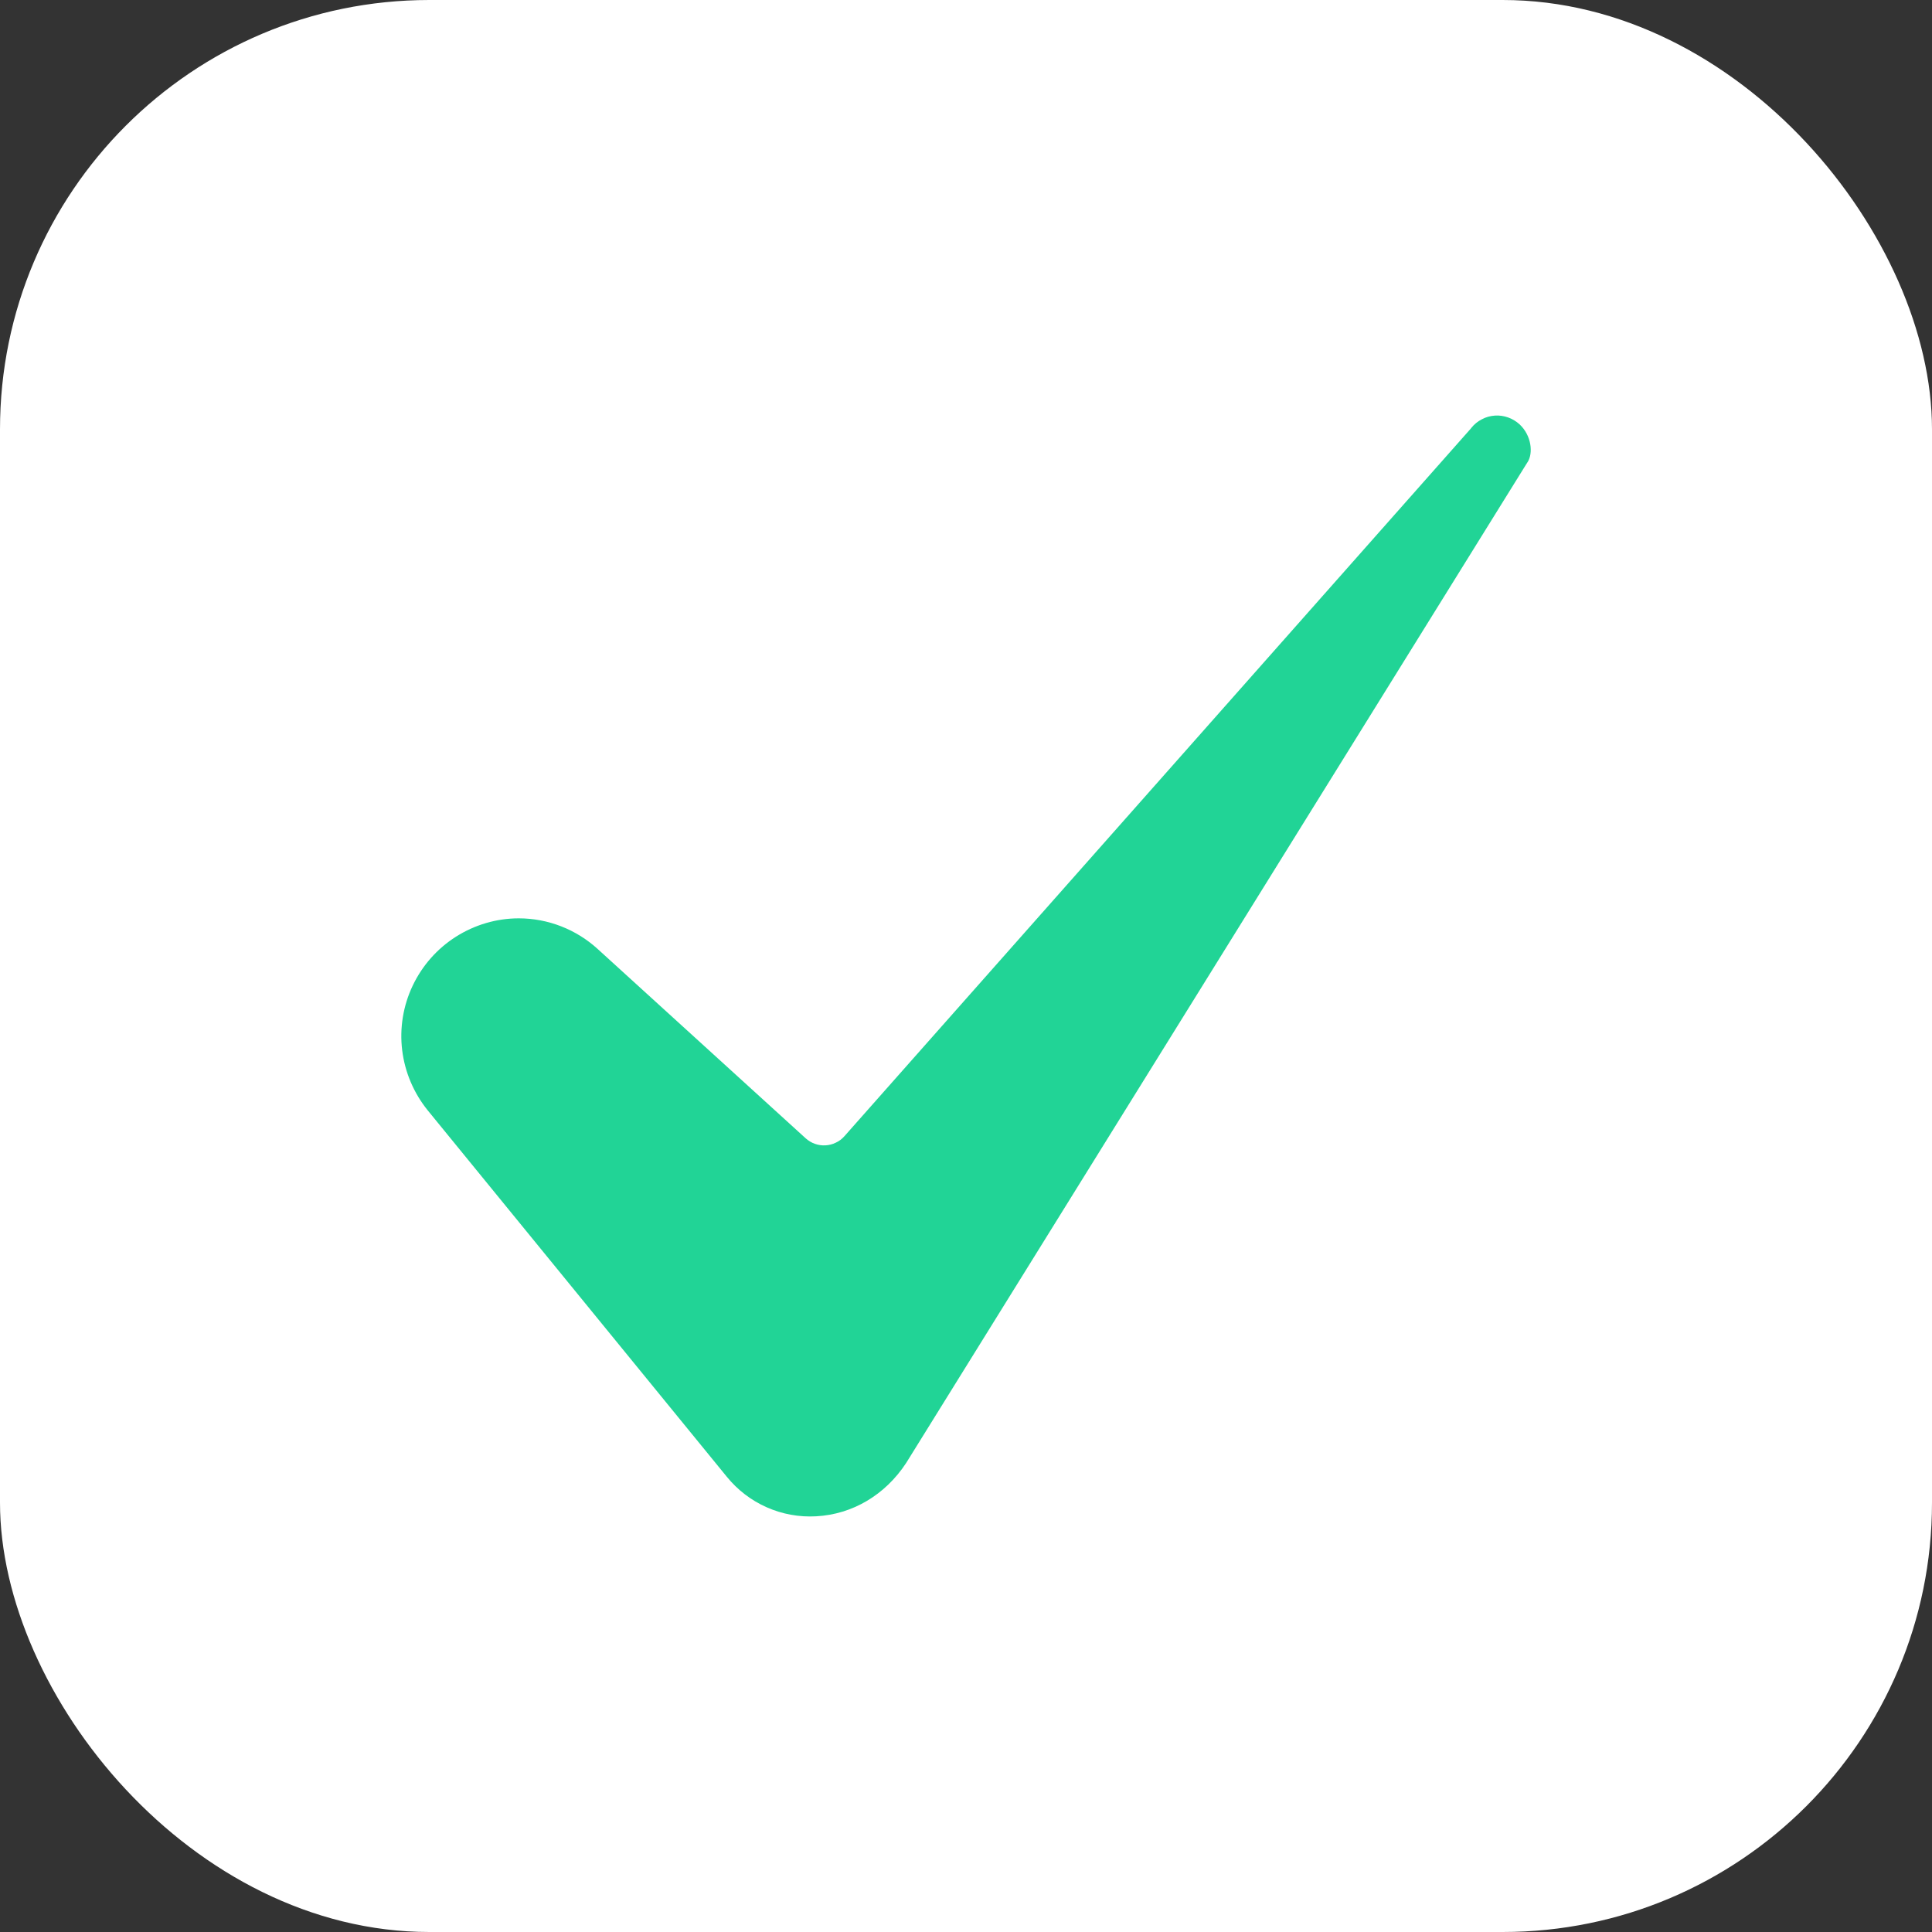
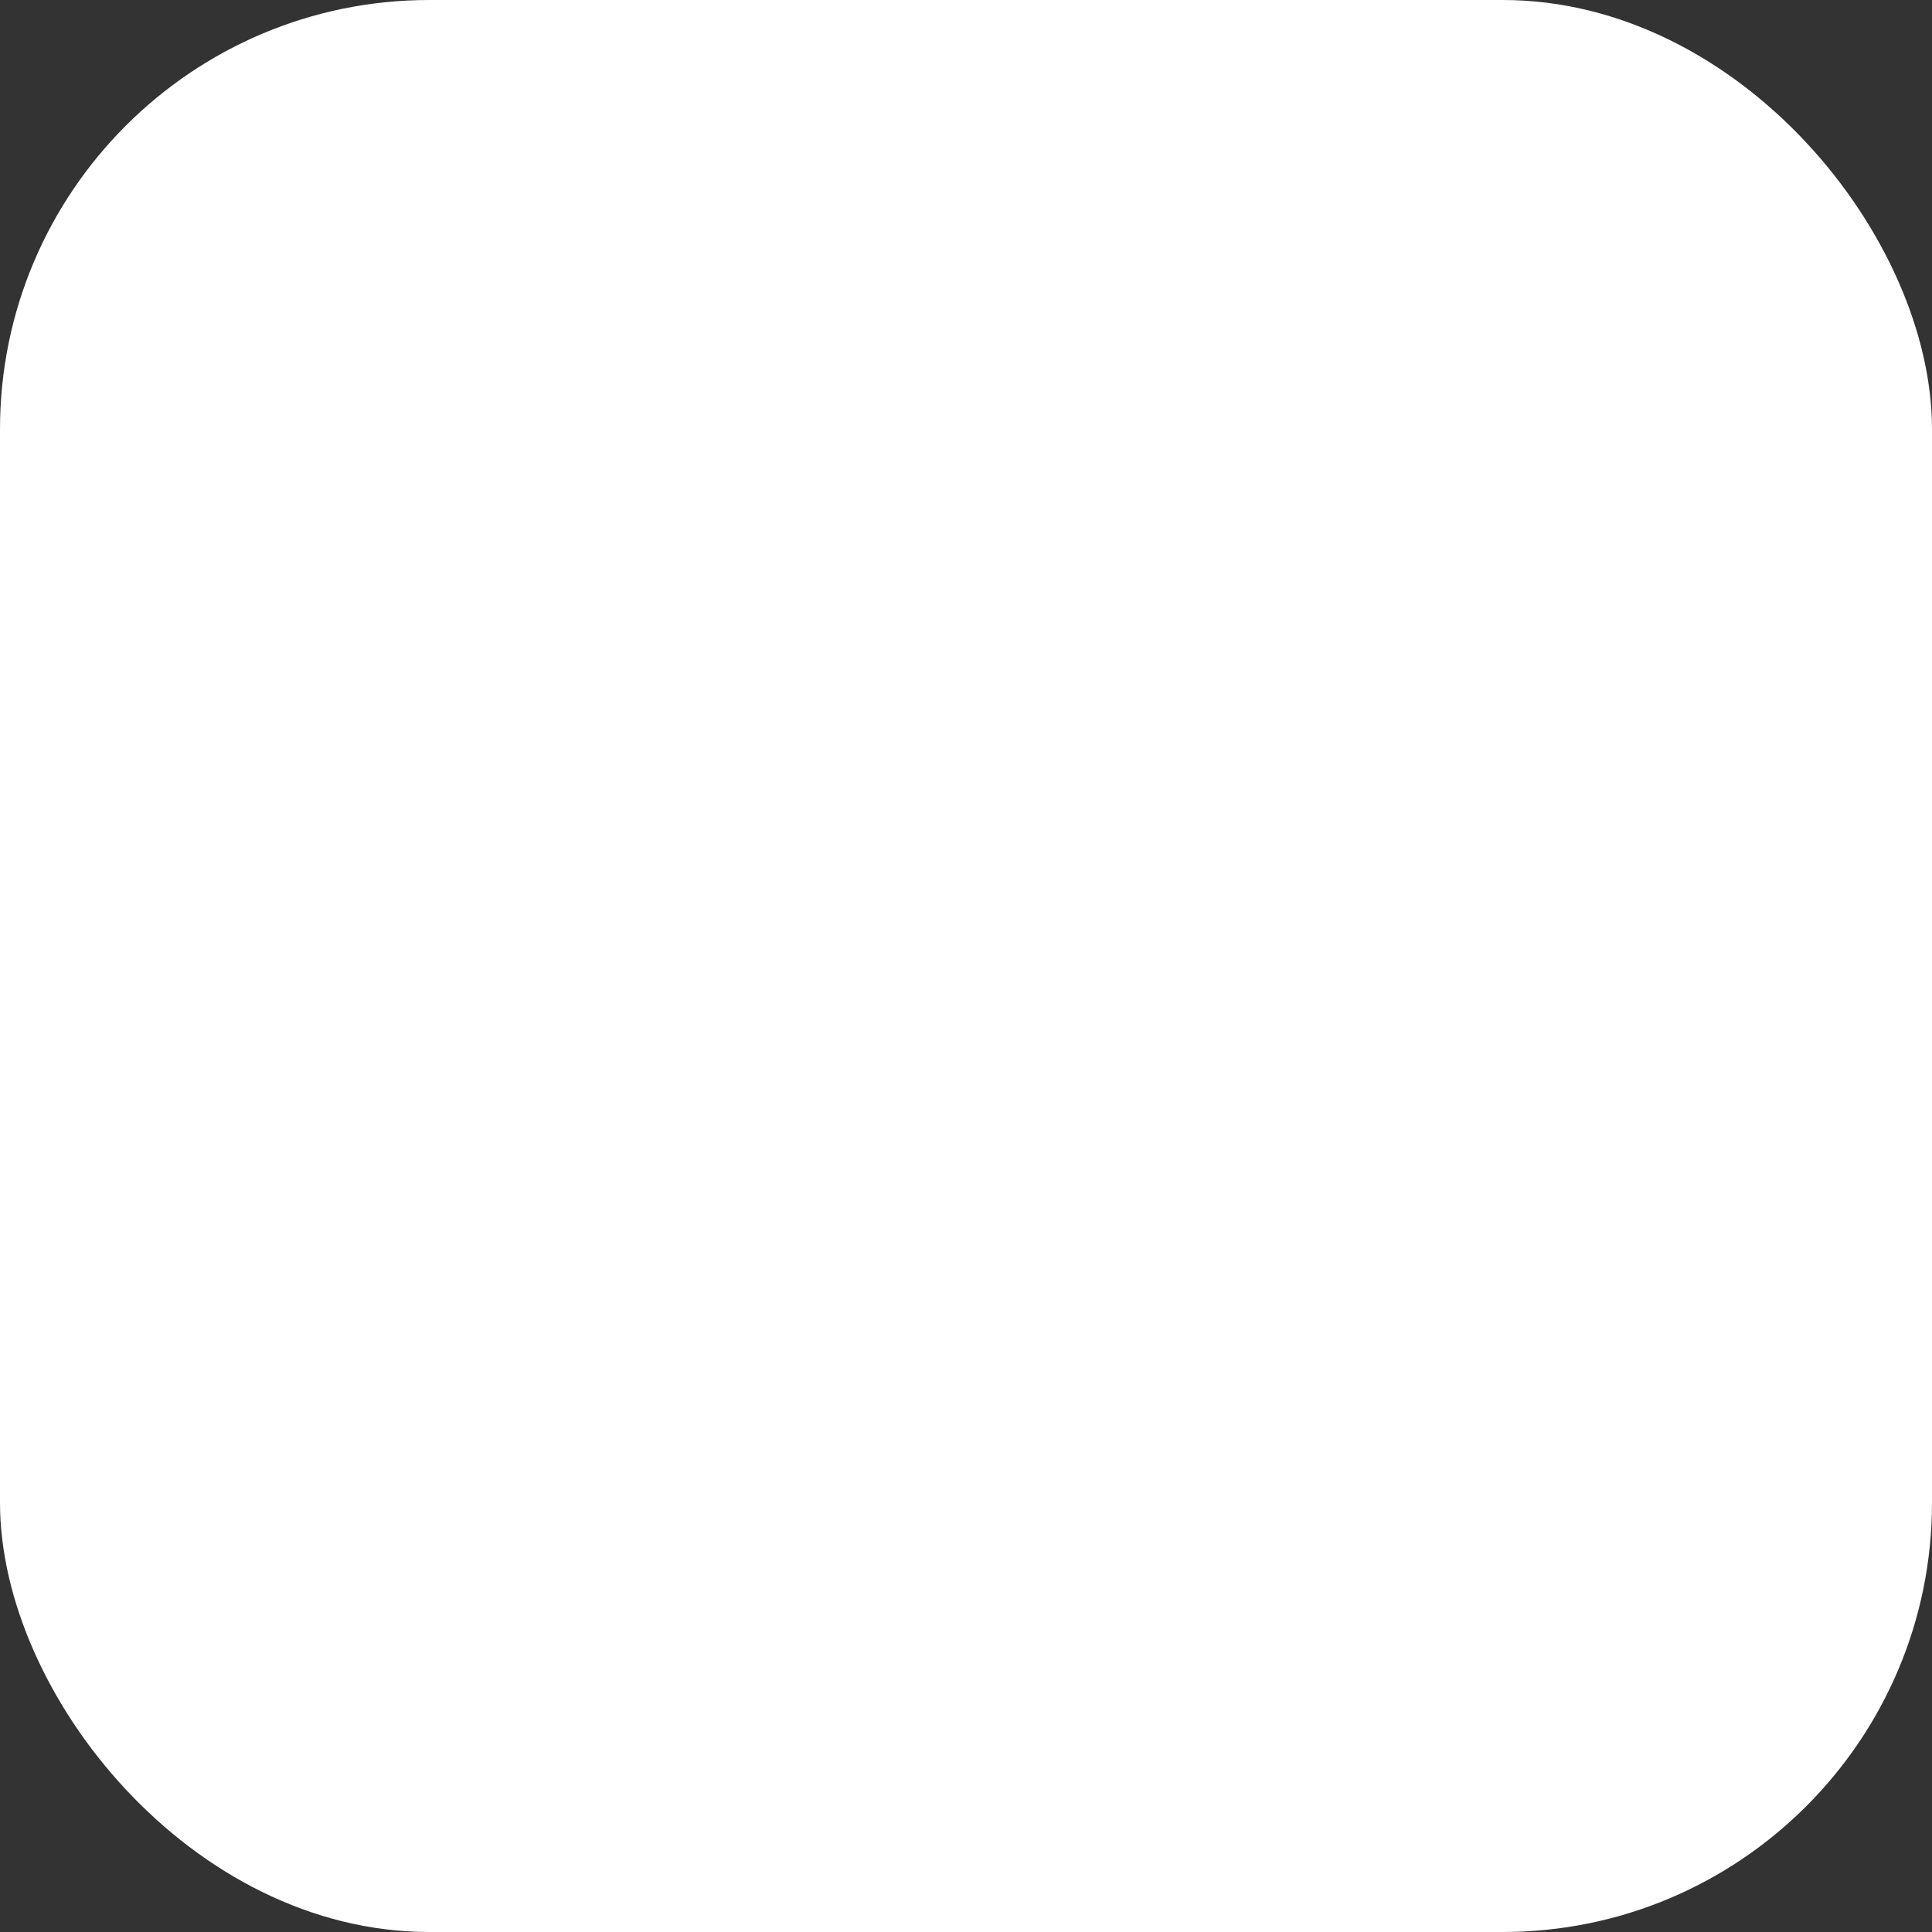
<svg xmlns="http://www.w3.org/2000/svg" width="18" height="18" viewBox="0 0 18 18" fill="none">
  <rect x="0" y="0" width="18" height="18" fill="#333333" stroke="none" />
  <rect width="18" height="18" rx="4" fill="white" />
  <g clip-path="url(#clip0_4796_20732)">
-     <path d="M4.833 8.556C4.626 8.556 4.423 8.616 4.248 8.727C4.073 8.838 3.934 8.996 3.845 9.183C3.756 9.37 3.722 9.579 3.747 9.784C3.772 9.99 3.855 10.184 3.985 10.345L6.771 13.758C6.871 13.881 6.998 13.979 7.143 14.043C7.287 14.107 7.445 14.136 7.604 14.127C7.942 14.109 8.247 13.928 8.442 13.631L14.229 4.31C14.23 4.309 14.231 4.307 14.232 4.306C14.286 4.222 14.269 4.057 14.157 3.953C14.126 3.925 14.09 3.903 14.05 3.889C14.01 3.875 13.968 3.869 13.927 3.872C13.885 3.875 13.844 3.886 13.807 3.906C13.769 3.925 13.736 3.952 13.71 3.984C13.708 3.987 13.706 3.989 13.704 3.992L7.867 10.586C7.845 10.611 7.818 10.632 7.787 10.646C7.757 10.661 7.724 10.669 7.691 10.671C7.658 10.673 7.624 10.668 7.593 10.657C7.561 10.646 7.532 10.628 7.507 10.606L5.57 8.843C5.369 8.659 5.106 8.556 4.833 8.556Z" fill="#21D496" />
-   </g>
+     </g>
  <defs>
    <clipPath id="clip0_4796_20732">
      <rect width="12" height="12" fill="white" transform="translate(3 3)" />
    </clipPath>
  </defs>
</svg>